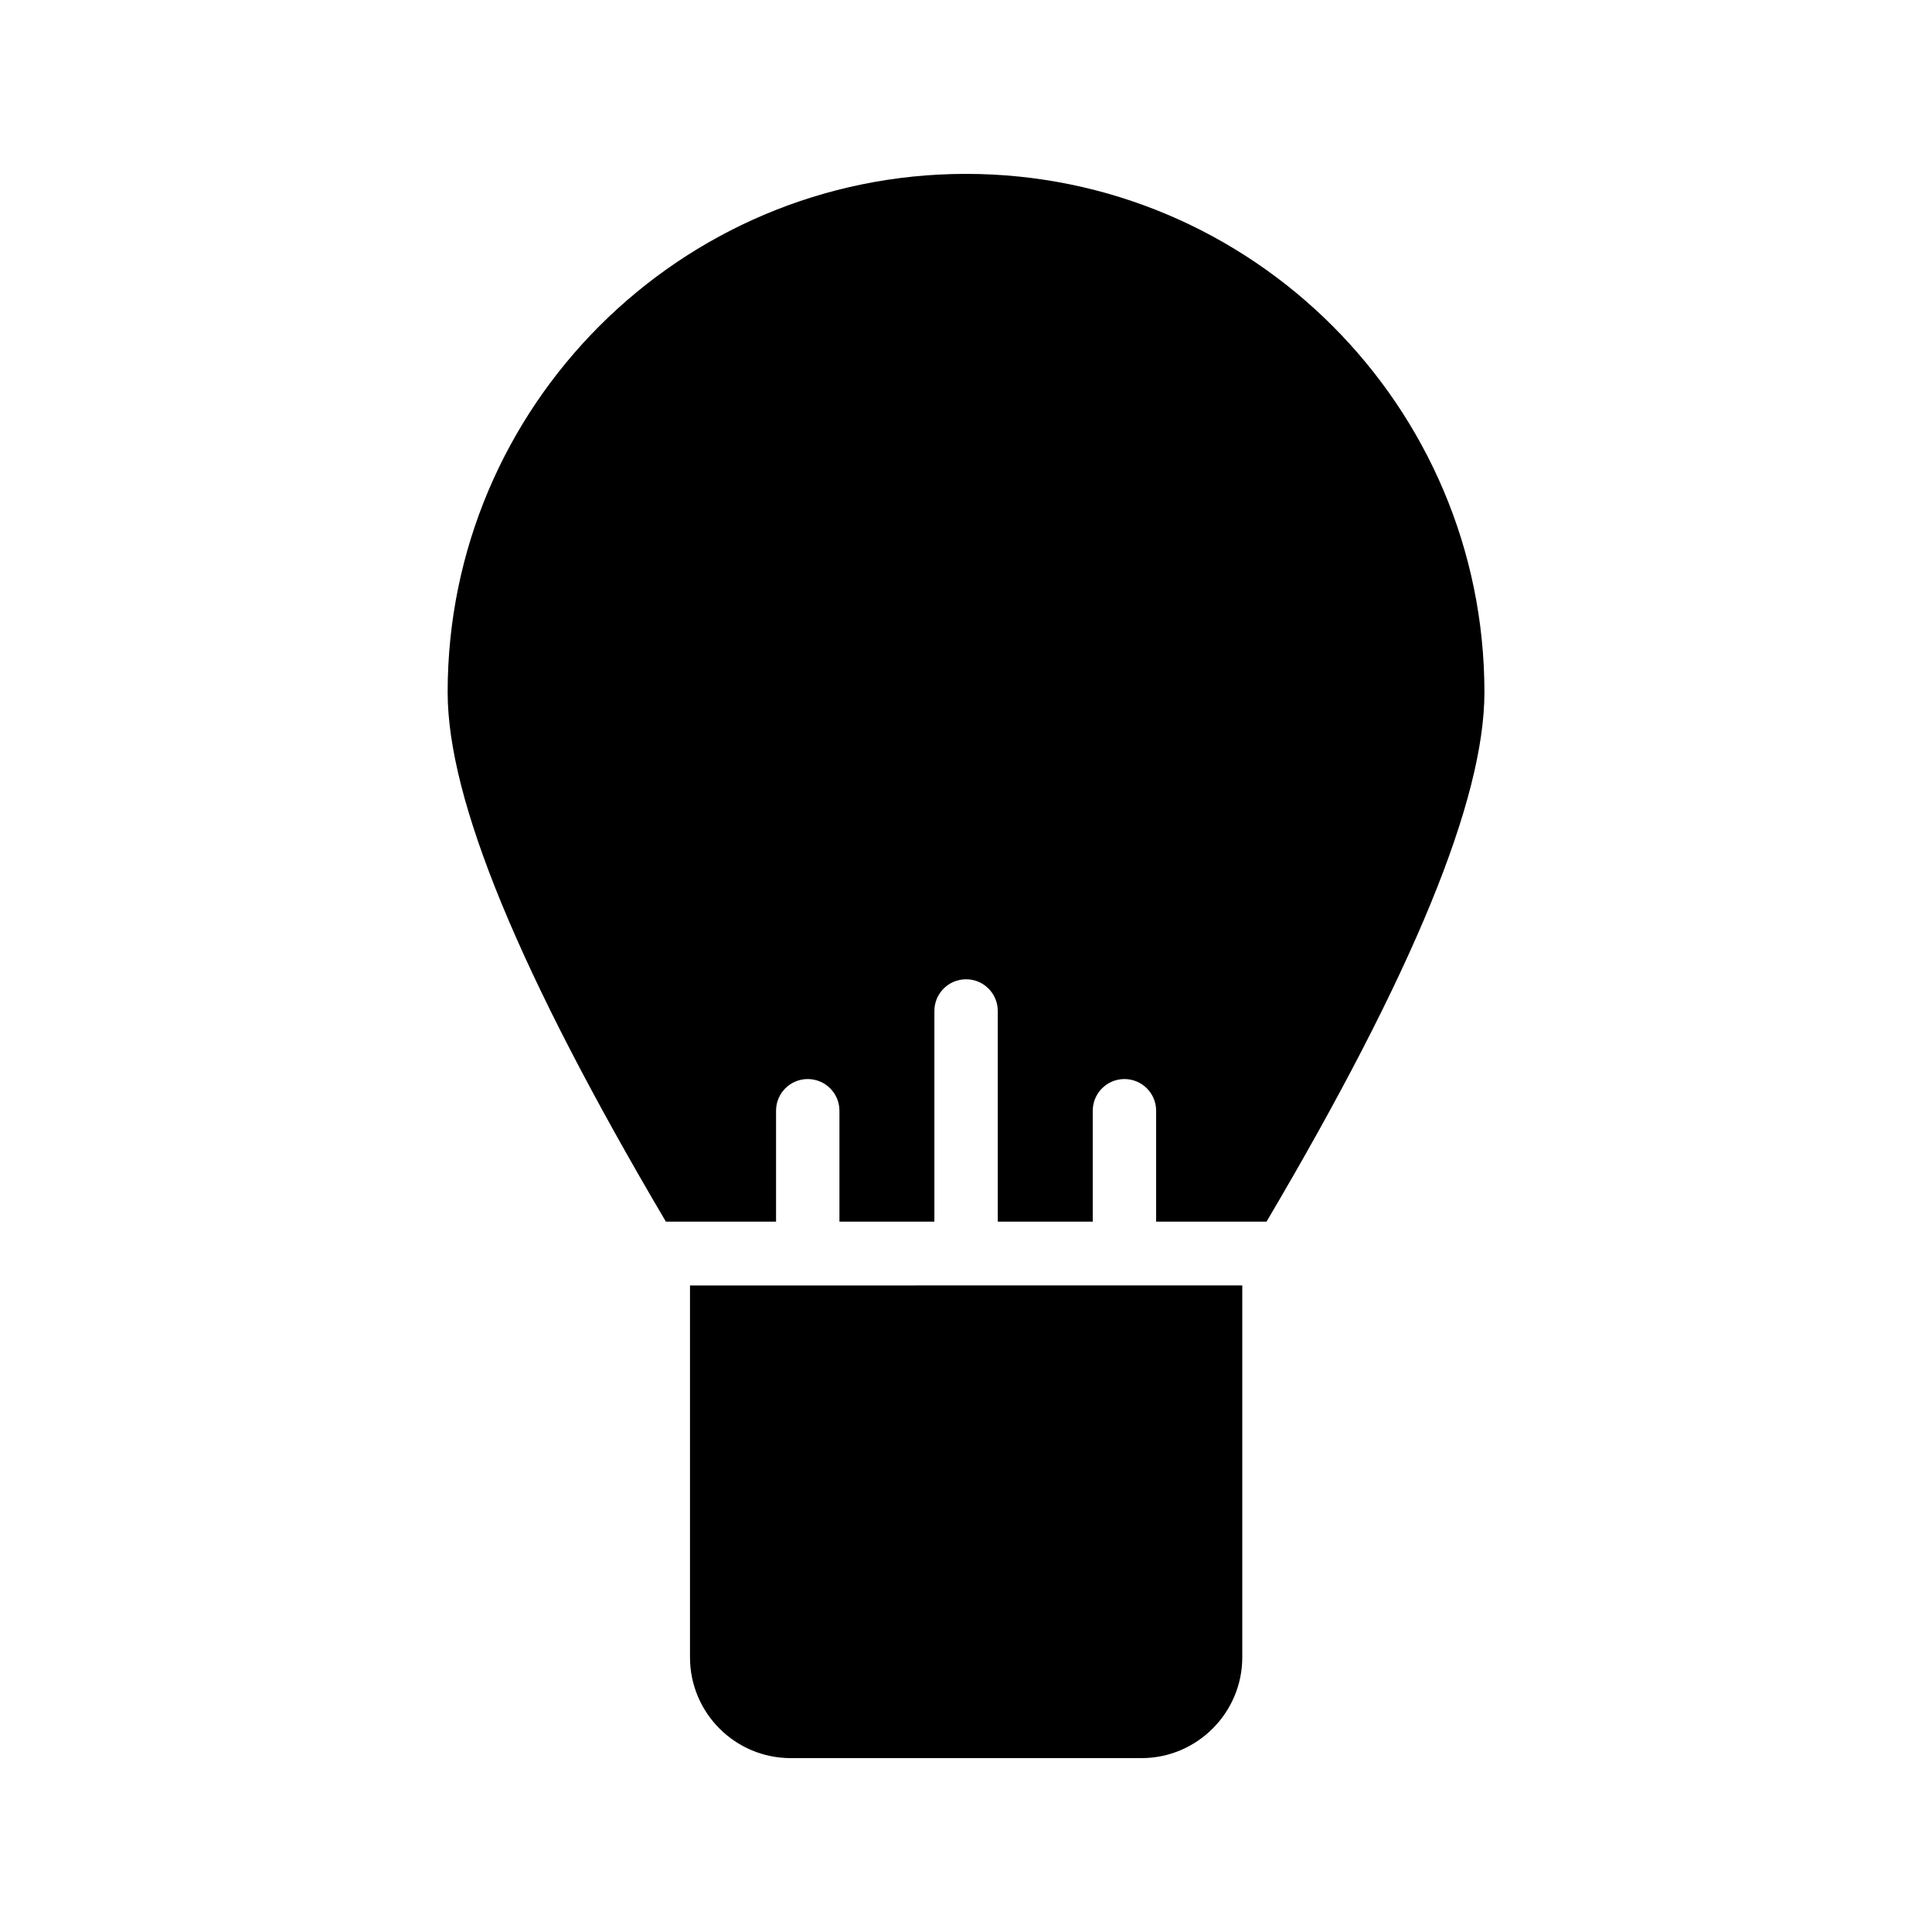
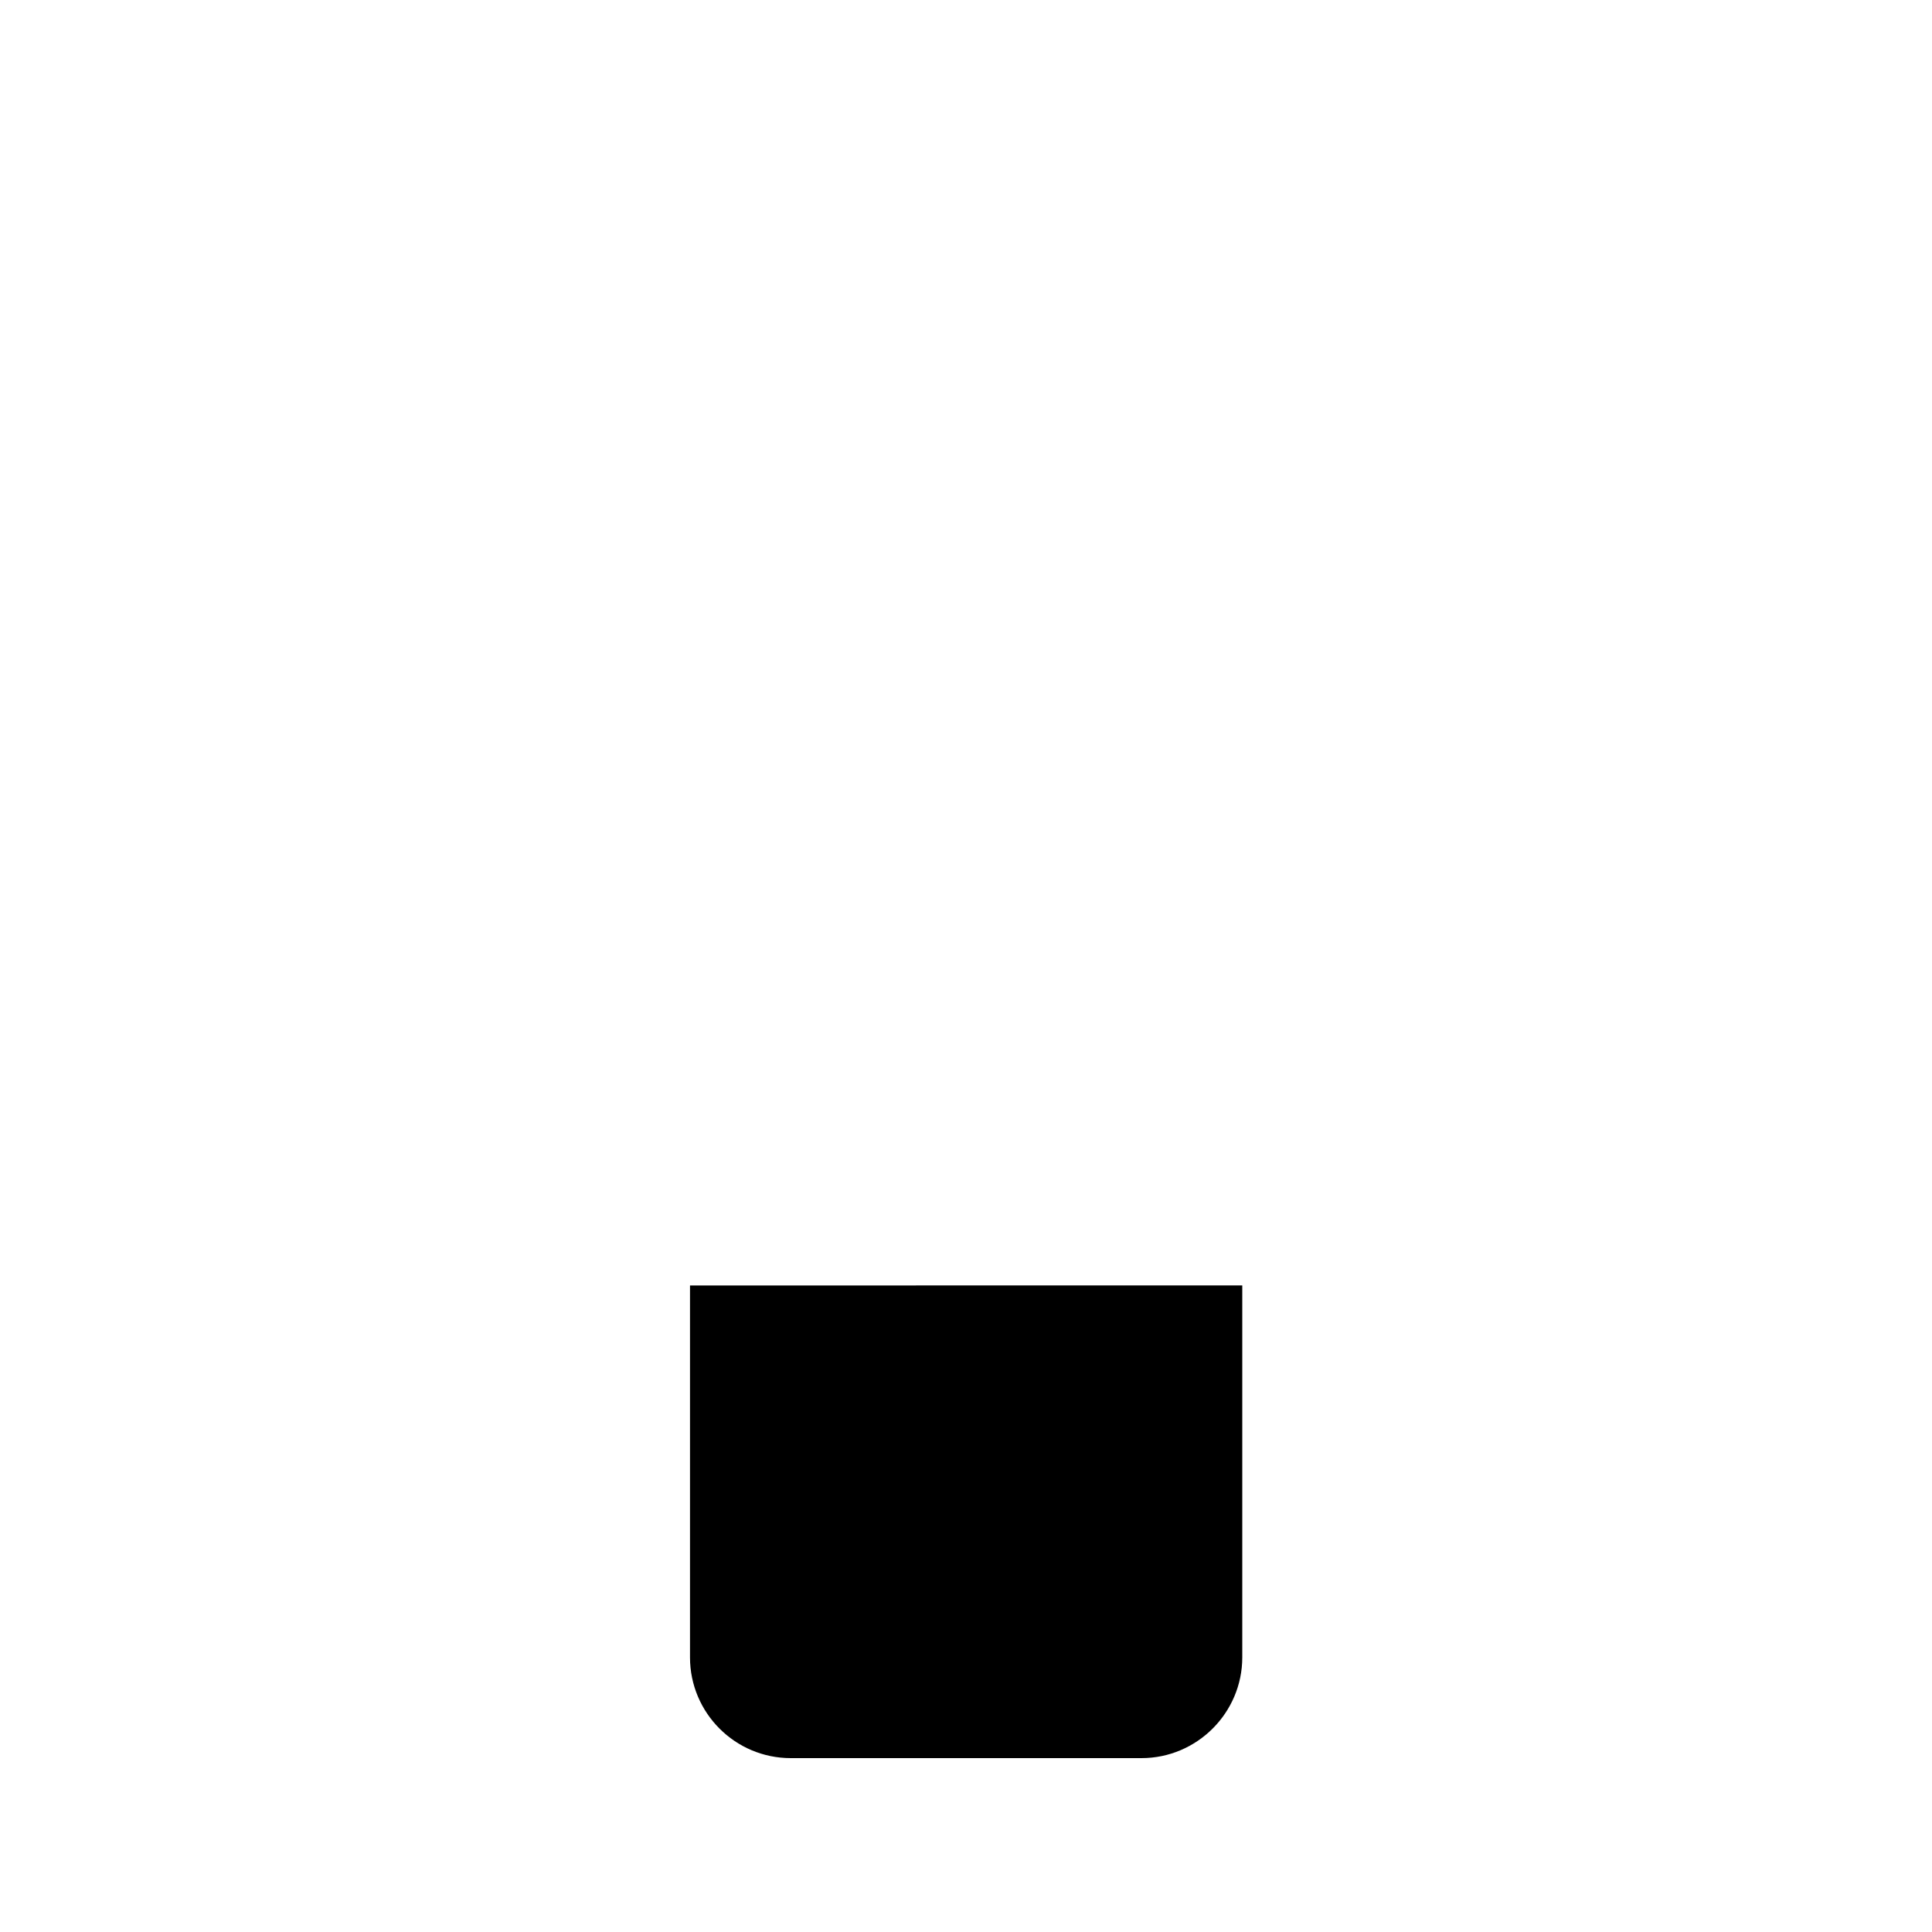
<svg xmlns="http://www.w3.org/2000/svg" fill="#000000" width="800px" height="800px" version="1.1" viewBox="144 144 512 512">
  <g>
    <path d="m442.04 484.65c-0.023 0-0.043 0.012-0.066 0.012-0.023 0-0.043-0.012-0.066-0.012-28.176 0.004-56.586 0.008-83.852 0.012h-0.008-0.008-27.637-3.547v98.555c0 14.695 11.922 26.703 26.703 26.703h92.953c14.695 0 26.703-12.008 26.703-26.703v-98.57l-15.754 0.004h-15.422z" />
-     <path d="m400 190.08c-75.738 0-137.37 61.551-137.37 137.37 0 28.449 18.945 74.406 57.836 140.3h29.195v-29.391c0-4.641 3.758-8.398 8.398-8.398 4.637 0 8.398 3.754 8.398 8.398v29.391h25.164v-55.832c0-4.641 3.758-8.398 8.398-8.398 4.637 0 8.398 3.754 8.398 8.398v55.832h25.172v-29.391c0-4.641 3.758-8.398 8.398-8.398 4.637 0 8.398 3.754 8.398 8.398v29.391h29.254c38.879-65.828 57.746-111.86 57.746-140.3-0.016-75.824-61.648-137.37-137.39-137.37z" />
  </g>
</svg>